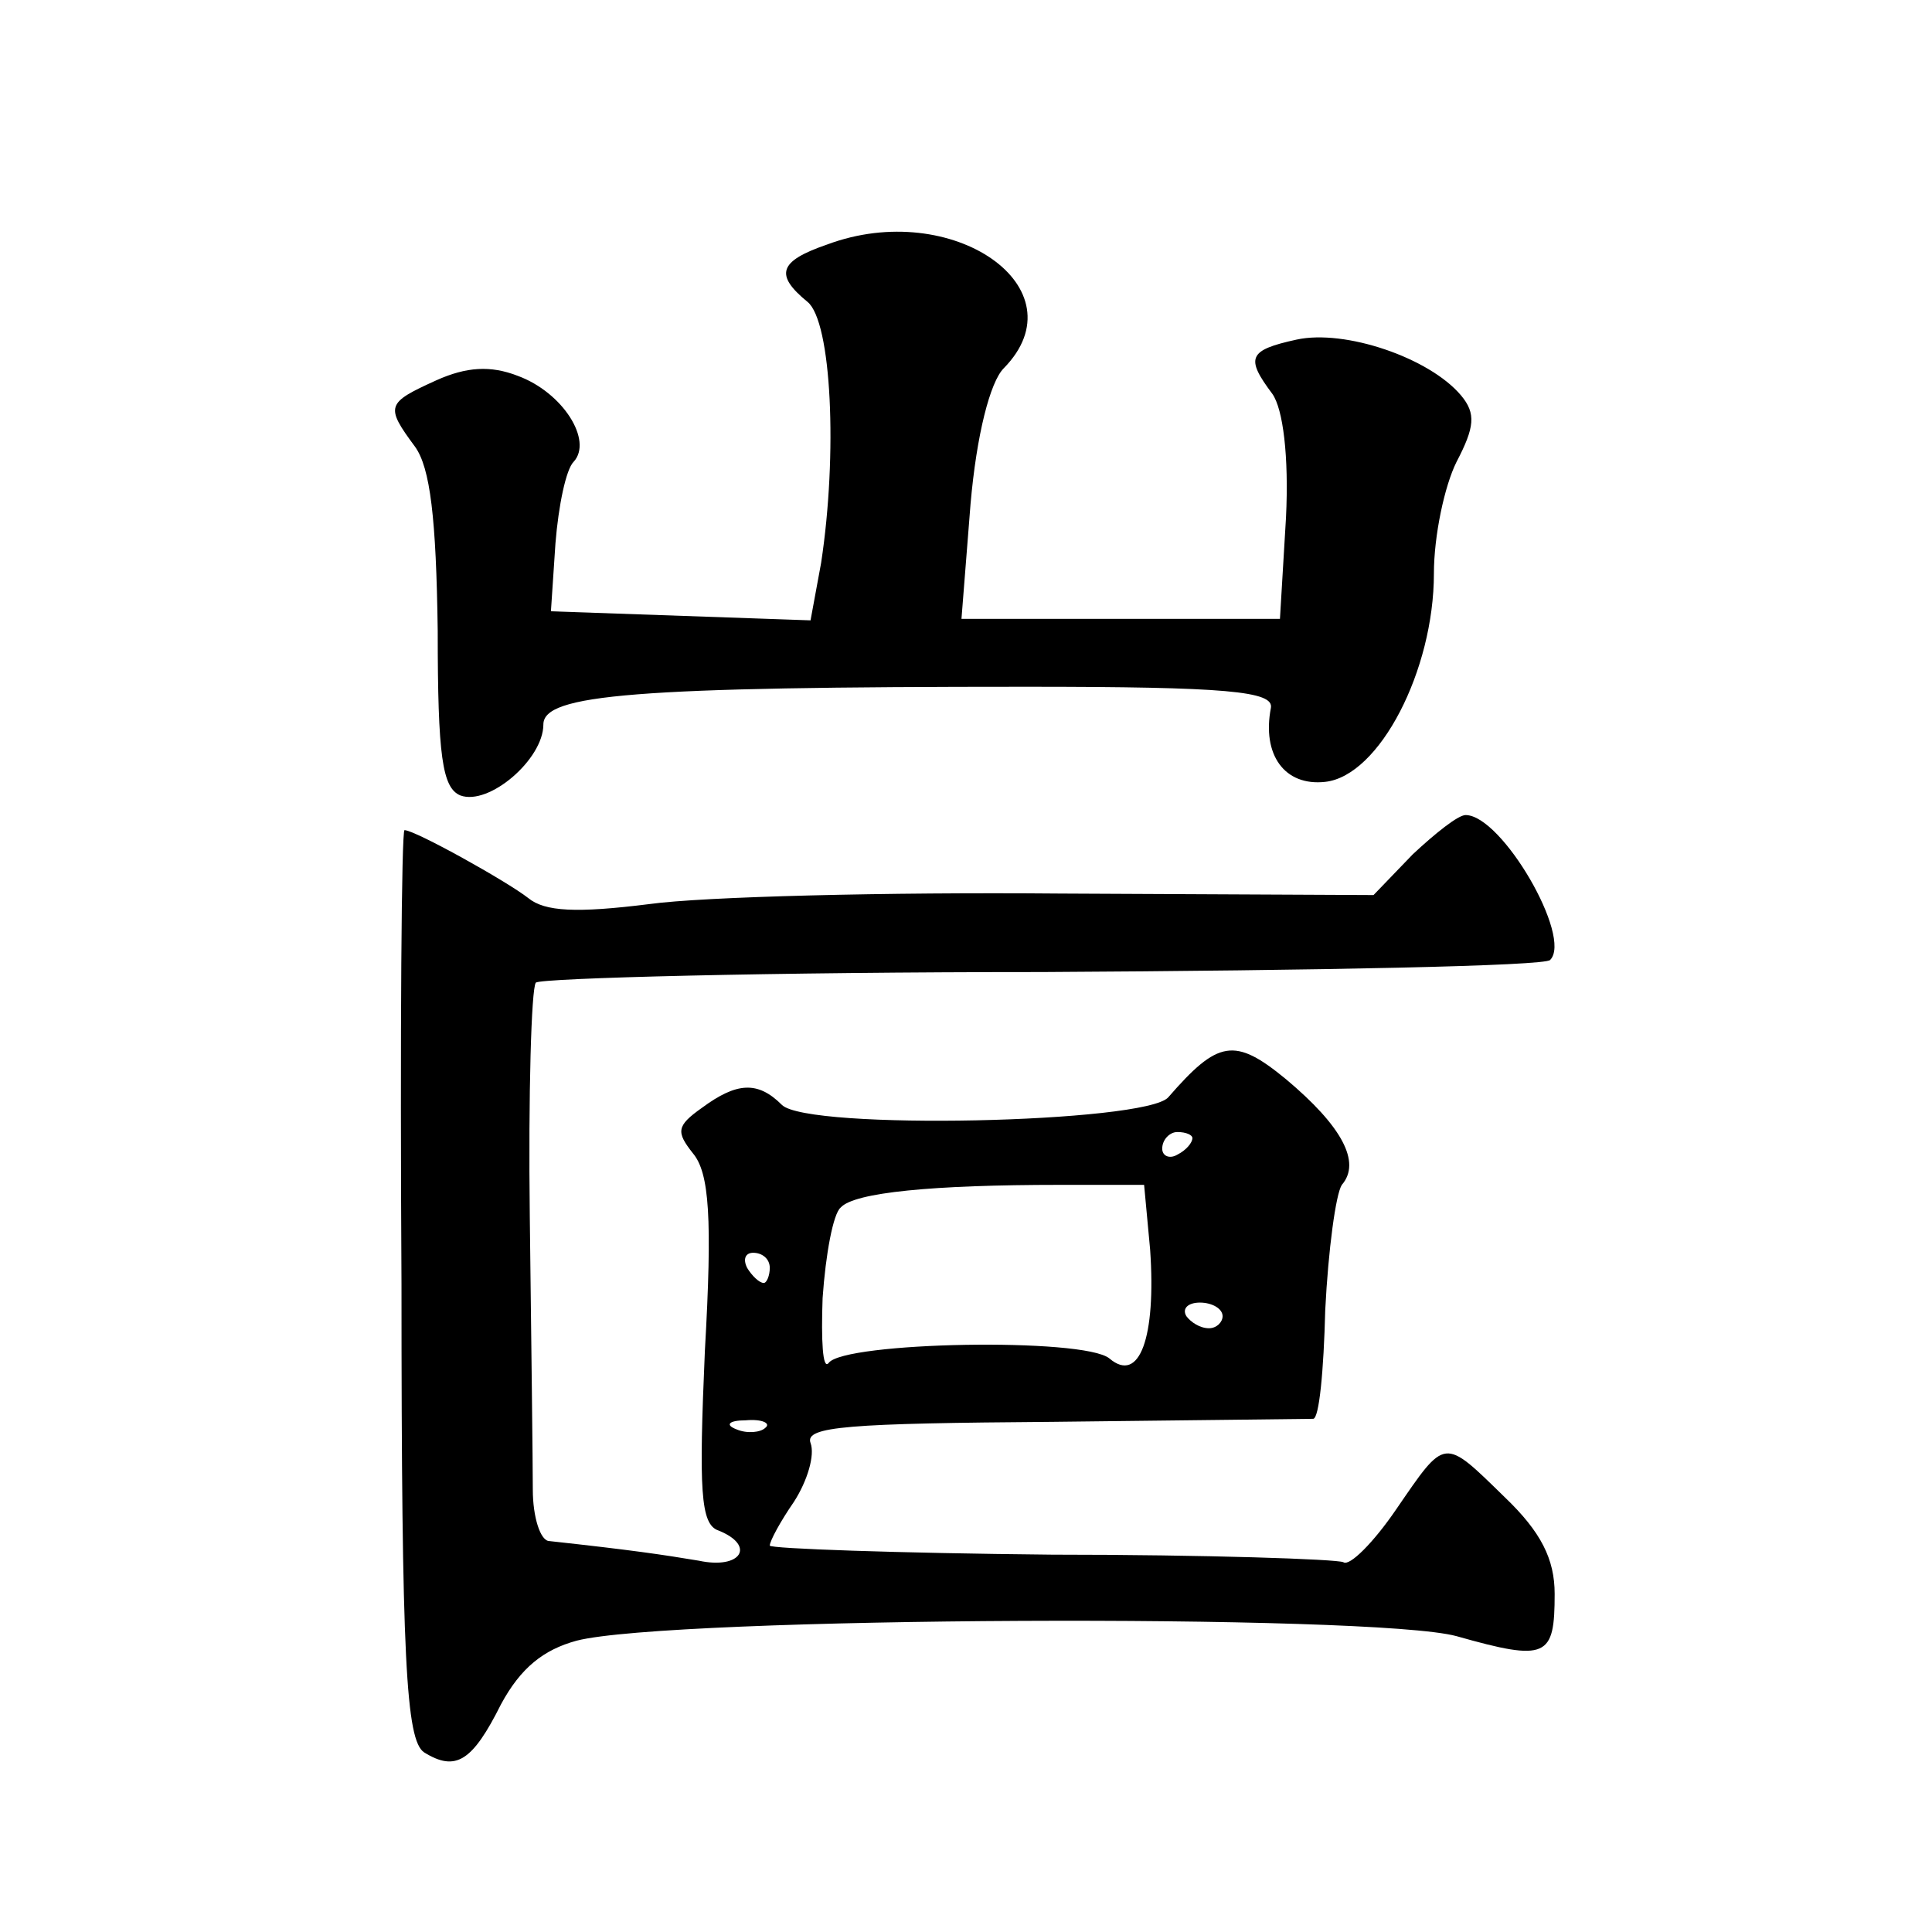
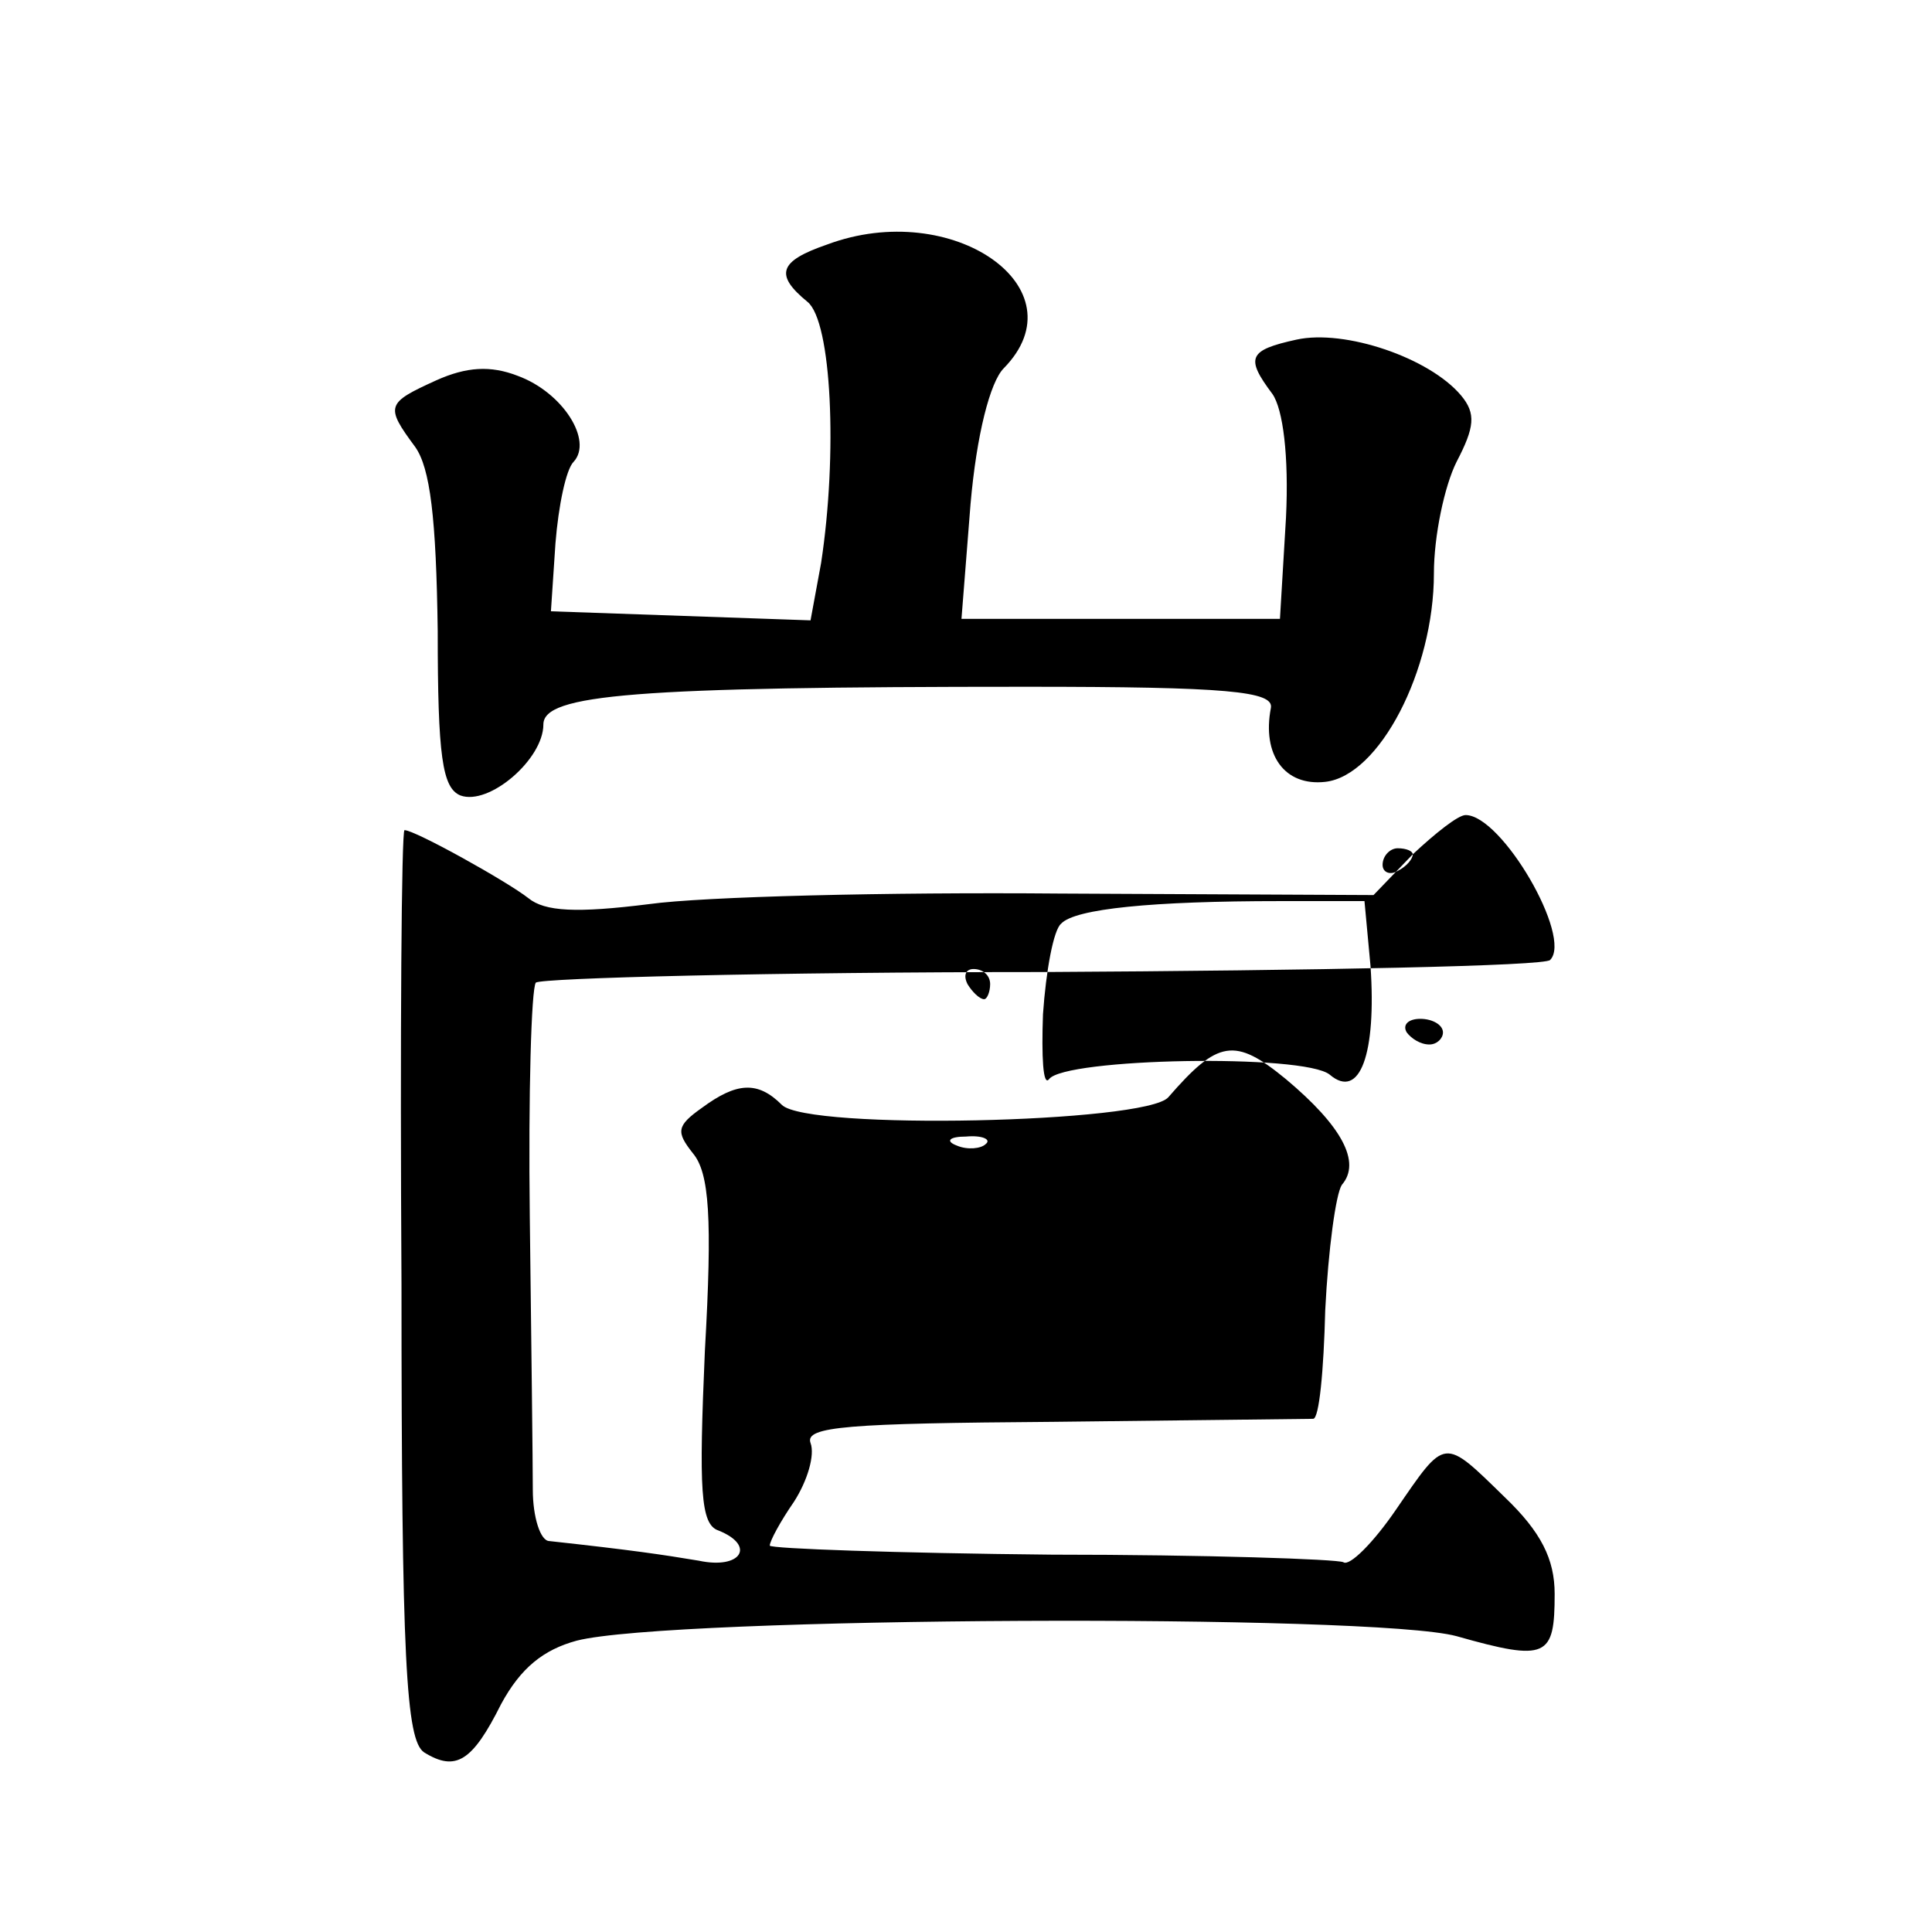
<svg xmlns="http://www.w3.org/2000/svg" version="1.0" width="128pt" height="128pt" viewBox="0 0 128 128" preserveAspectRatio="xMidYMid meet">
  <g transform="translate(0,128) scale(0.1,-0.1)" fill="#0" stroke="none">
-     <path d="M548 1118 c-32 -11 -35 -20 -13 -38 16 -13 20 -101 9 -173 l-7 -38 -86 3 -86 3 3 45 c2 25 7 49 12 54 13 14 -7 46 -37 57 -18 7 -34 6 -54 -3 -33 -15 -34 -17 -14 -44 10 -14 14 -47 15 -122 0 -83 3 -104 15 -109 19 -7 55 24 55 47 0 20 60 25 320 25 133 0 164 -3 162 -14 -6 -31 9 -52 36 -49 36 4 72 74 72 138 0 25 7 58 15 74 12 23 13 32 3 44 -21 25 -77 44 -109 37 -32 -7 -34 -12 -16 -36 7 -10 11 -41 9 -82 l-4 -67 -105 0 -106 0 6 76 c4 46 13 81 22 90 52 53 -34 113 -117 82z M936 714 l-26 -27 -208 1 c-114 1 -236 -2 -272 -7 -48 -6 -69 -5 -80 4 -14 11 -75 45 -82 45 -2 0 -3 -135 -2 -301 0 -249 3 -302 15 -310 21 -13 32 -6 51 32 13 24 28 36 50 42 62 16 528 18 583 3 60 -17 65 -14 65 28 0 23 -9 41 -33 64 -41 40 -39 40 -72 -8 -15 -22 -31 -38 -35 -35 -4 2 -91 5 -193 5 -103 1 -187 4 -187 6 0 3 7 16 16 29 9 14 14 31 11 39 -4 11 25 13 161 14 92 1 169 2 172 2 4 0 7 32 8 72 2 40 7 77 11 83 13 15 0 39 -37 70 -34 28 -45 26 -78 -12 -15 -17 -239 -22 -256 -5 -16 16 -30 15 -53 -2 -17 -12 -17 -16 -6 -30 11 -13 13 -43 8 -131 -4 -92 -3 -115 9 -119 25 -10 15 -26 -13 -20 -24 4 -44 7 -99 13 -6 0 -11 16 -11 34 0 17 -1 99 -2 181 -1 81 1 151 4 155 4 3 155 7 336 7 182 1 333 4 336 8 15 15 -32 96 -56 96 -5 0 -20 -12 -35 -26z m-146 -188 c0 -3 -4 -8 -10 -11 -5 -3 -10 -1 -10 4 0 6 5 11 10 11 6 0 10 -2 10 -4z m-28 -74 c4 -58 -7 -89 -27 -72 -17 14 -176 11 -186 -3 -4 -5 -5 15 -4 43 2 29 7 56 12 60 9 10 61 15 145 15 l56 0 4 -43z m-252 -12 c0 -5 -2 -10 -4 -10 -3 0 -8 5 -11 10 -3 6 -1 10 4 10 6 0 11 -4 11 -10z m300 -32 c0 -4 -4 -8 -9 -8 -6 0 -12 4 -15 8 -3 5 1 9 9 9 8 0 15 -4 15 -9z m-303 -74 c-3 -3 -12 -4 -19 -1 -8 3 -5 6 6 6 11 1 17 -2 13 -5z" />
+     <path d="M548 1118 c-32 -11 -35 -20 -13 -38 16 -13 20 -101 9 -173 l-7 -38 -86 3 -86 3 3 45 c2 25 7 49 12 54 13 14 -7 46 -37 57 -18 7 -34 6 -54 -3 -33 -15 -34 -17 -14 -44 10 -14 14 -47 15 -122 0 -83 3 -104 15 -109 19 -7 55 24 55 47 0 20 60 25 320 25 133 0 164 -3 162 -14 -6 -31 9 -52 36 -49 36 4 72 74 72 138 0 25 7 58 15 74 12 23 13 32 3 44 -21 25 -77 44 -109 37 -32 -7 -34 -12 -16 -36 7 -10 11 -41 9 -82 l-4 -67 -105 0 -106 0 6 76 c4 46 13 81 22 90 52 53 -34 113 -117 82z M936 714 l-26 -27 -208 1 c-114 1 -236 -2 -272 -7 -48 -6 -69 -5 -80 4 -14 11 -75 45 -82 45 -2 0 -3 -135 -2 -301 0 -249 3 -302 15 -310 21 -13 32 -6 51 32 13 24 28 36 50 42 62 16 528 18 583 3 60 -17 65 -14 65 28 0 23 -9 41 -33 64 -41 40 -39 40 -72 -8 -15 -22 -31 -38 -35 -35 -4 2 -91 5 -193 5 -103 1 -187 4 -187 6 0 3 7 16 16 29 9 14 14 31 11 39 -4 11 25 13 161 14 92 1 169 2 172 2 4 0 7 32 8 72 2 40 7 77 11 83 13 15 0 39 -37 70 -34 28 -45 26 -78 -12 -15 -17 -239 -22 -256 -5 -16 16 -30 15 -53 -2 -17 -12 -17 -16 -6 -30 11 -13 13 -43 8 -131 -4 -92 -3 -115 9 -119 25 -10 15 -26 -13 -20 -24 4 -44 7 -99 13 -6 0 -11 16 -11 34 0 17 -1 99 -2 181 -1 81 1 151 4 155 4 3 155 7 336 7 182 1 333 4 336 8 15 15 -32 96 -56 96 -5 0 -20 -12 -35 -26z c0 -3 -4 -8 -10 -11 -5 -3 -10 -1 -10 4 0 6 5 11 10 11 6 0 10 -2 10 -4z m-28 -74 c4 -58 -7 -89 -27 -72 -17 14 -176 11 -186 -3 -4 -5 -5 15 -4 43 2 29 7 56 12 60 9 10 61 15 145 15 l56 0 4 -43z m-252 -12 c0 -5 -2 -10 -4 -10 -3 0 -8 5 -11 10 -3 6 -1 10 4 10 6 0 11 -4 11 -10z m300 -32 c0 -4 -4 -8 -9 -8 -6 0 -12 4 -15 8 -3 5 1 9 9 9 8 0 15 -4 15 -9z m-303 -74 c-3 -3 -12 -4 -19 -1 -8 3 -5 6 6 6 11 1 17 -2 13 -5z" />
  </g>
</svg>